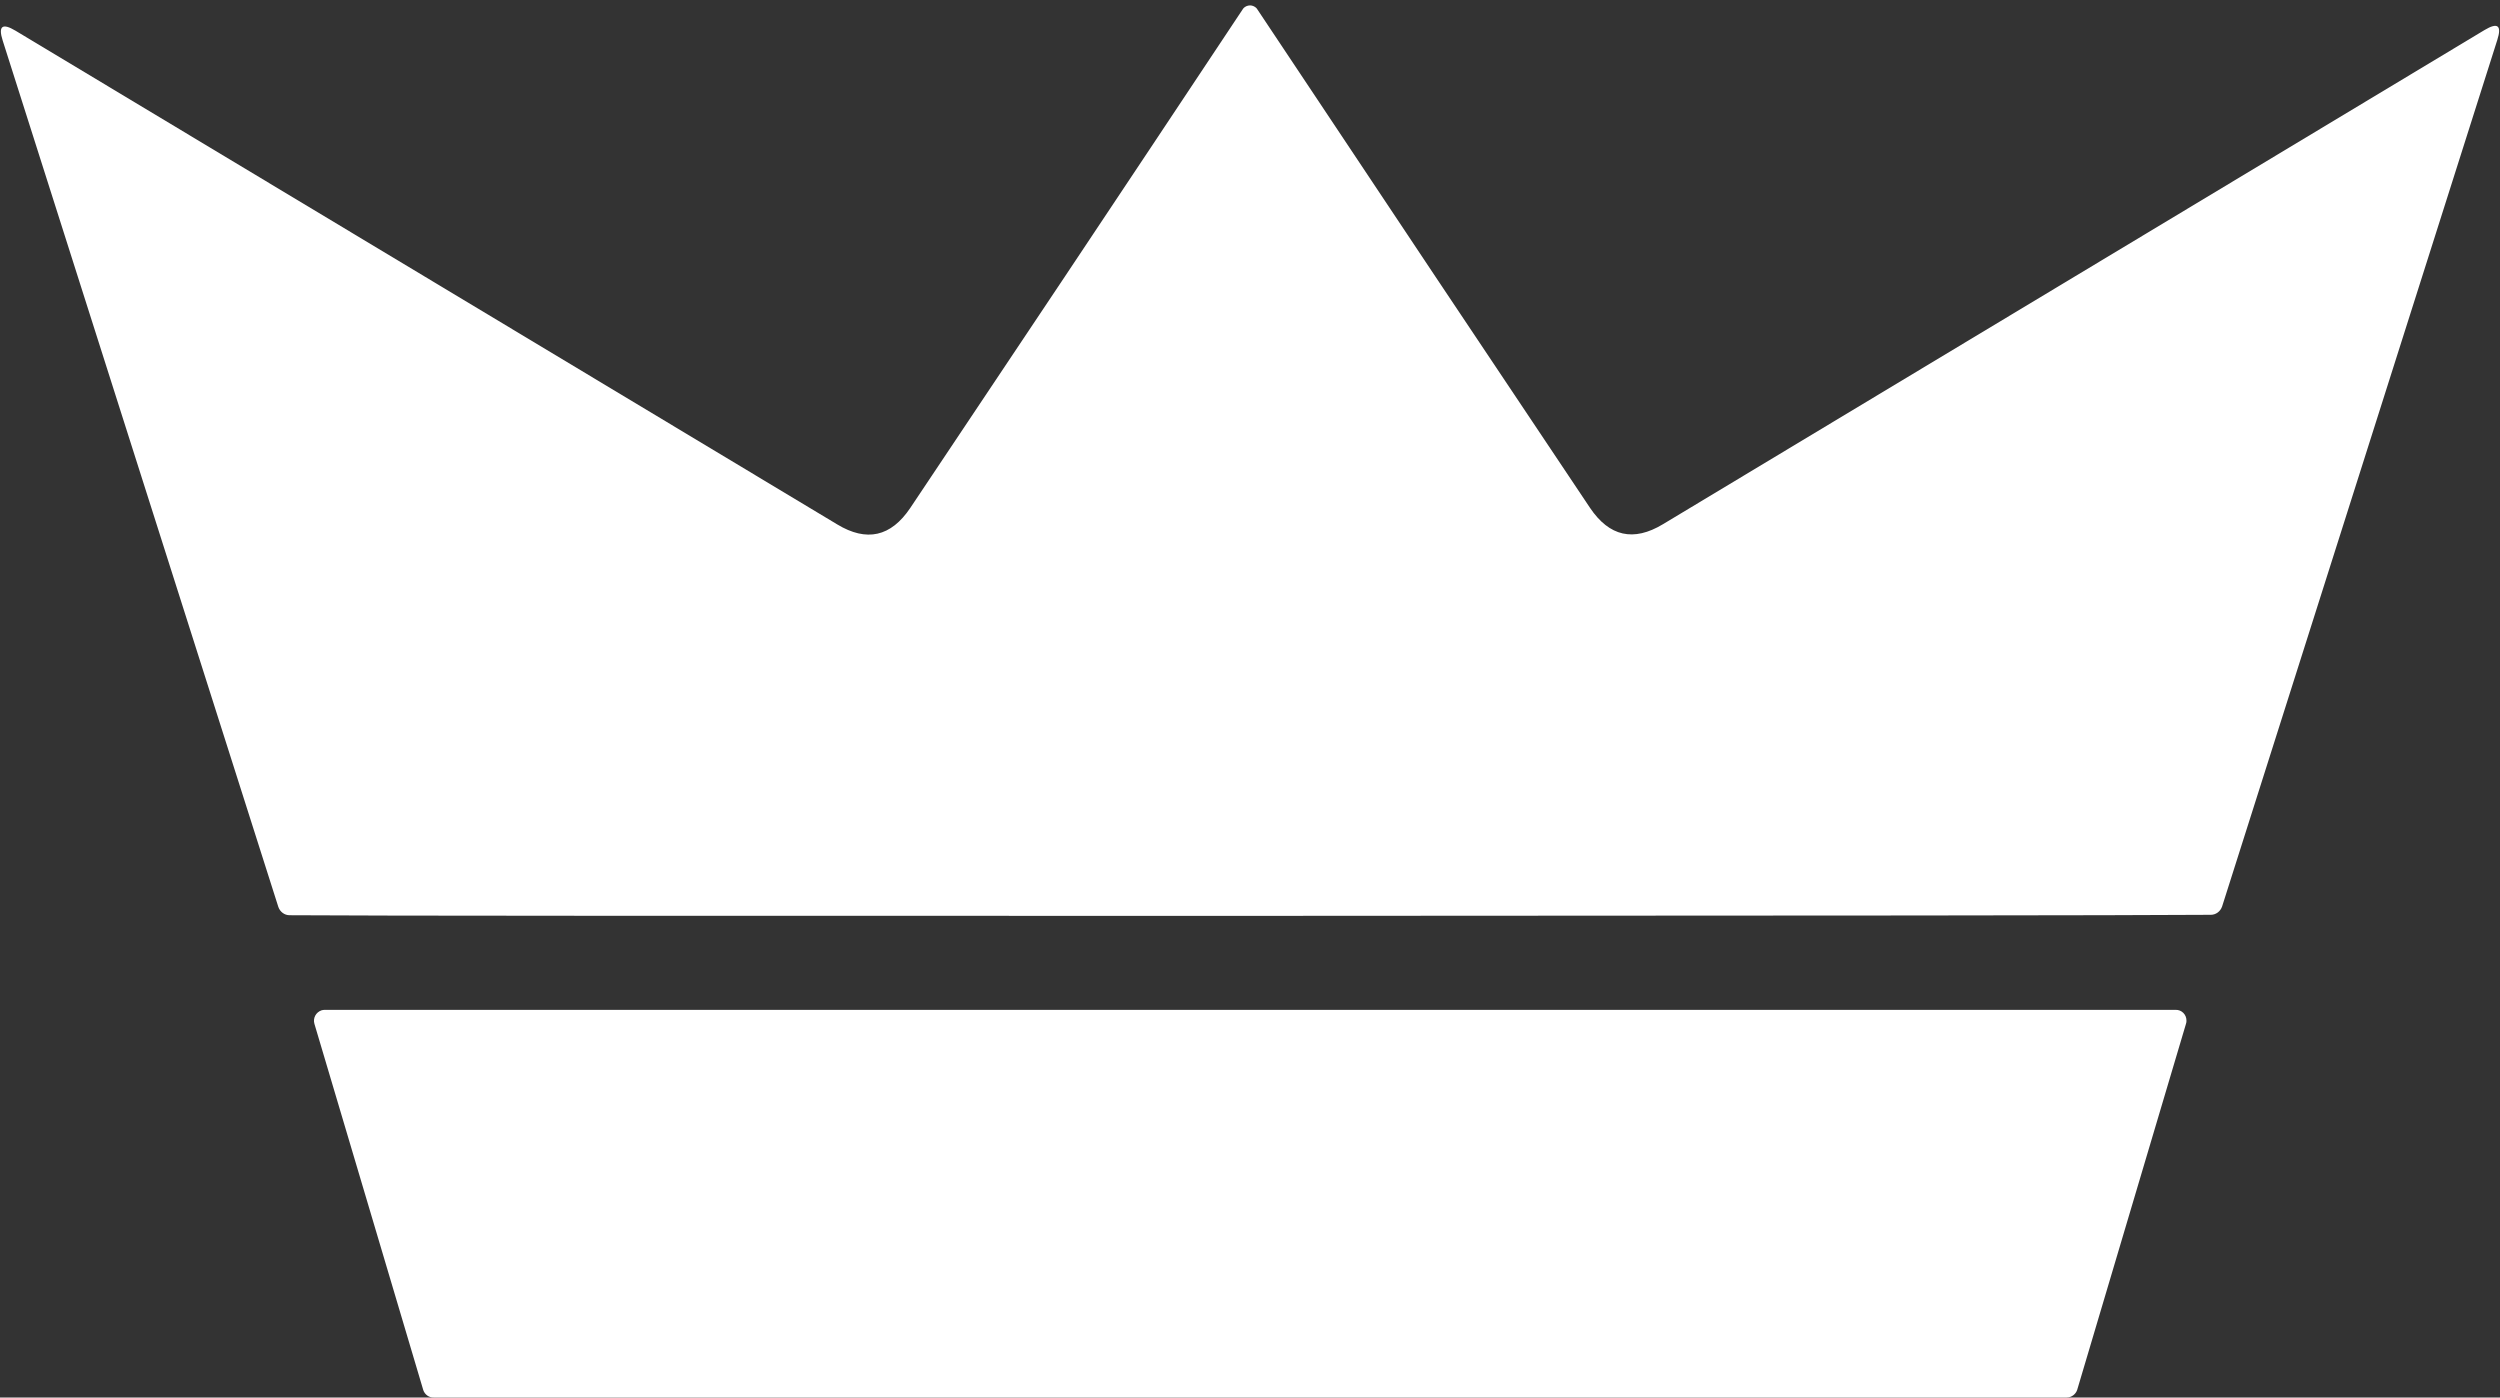
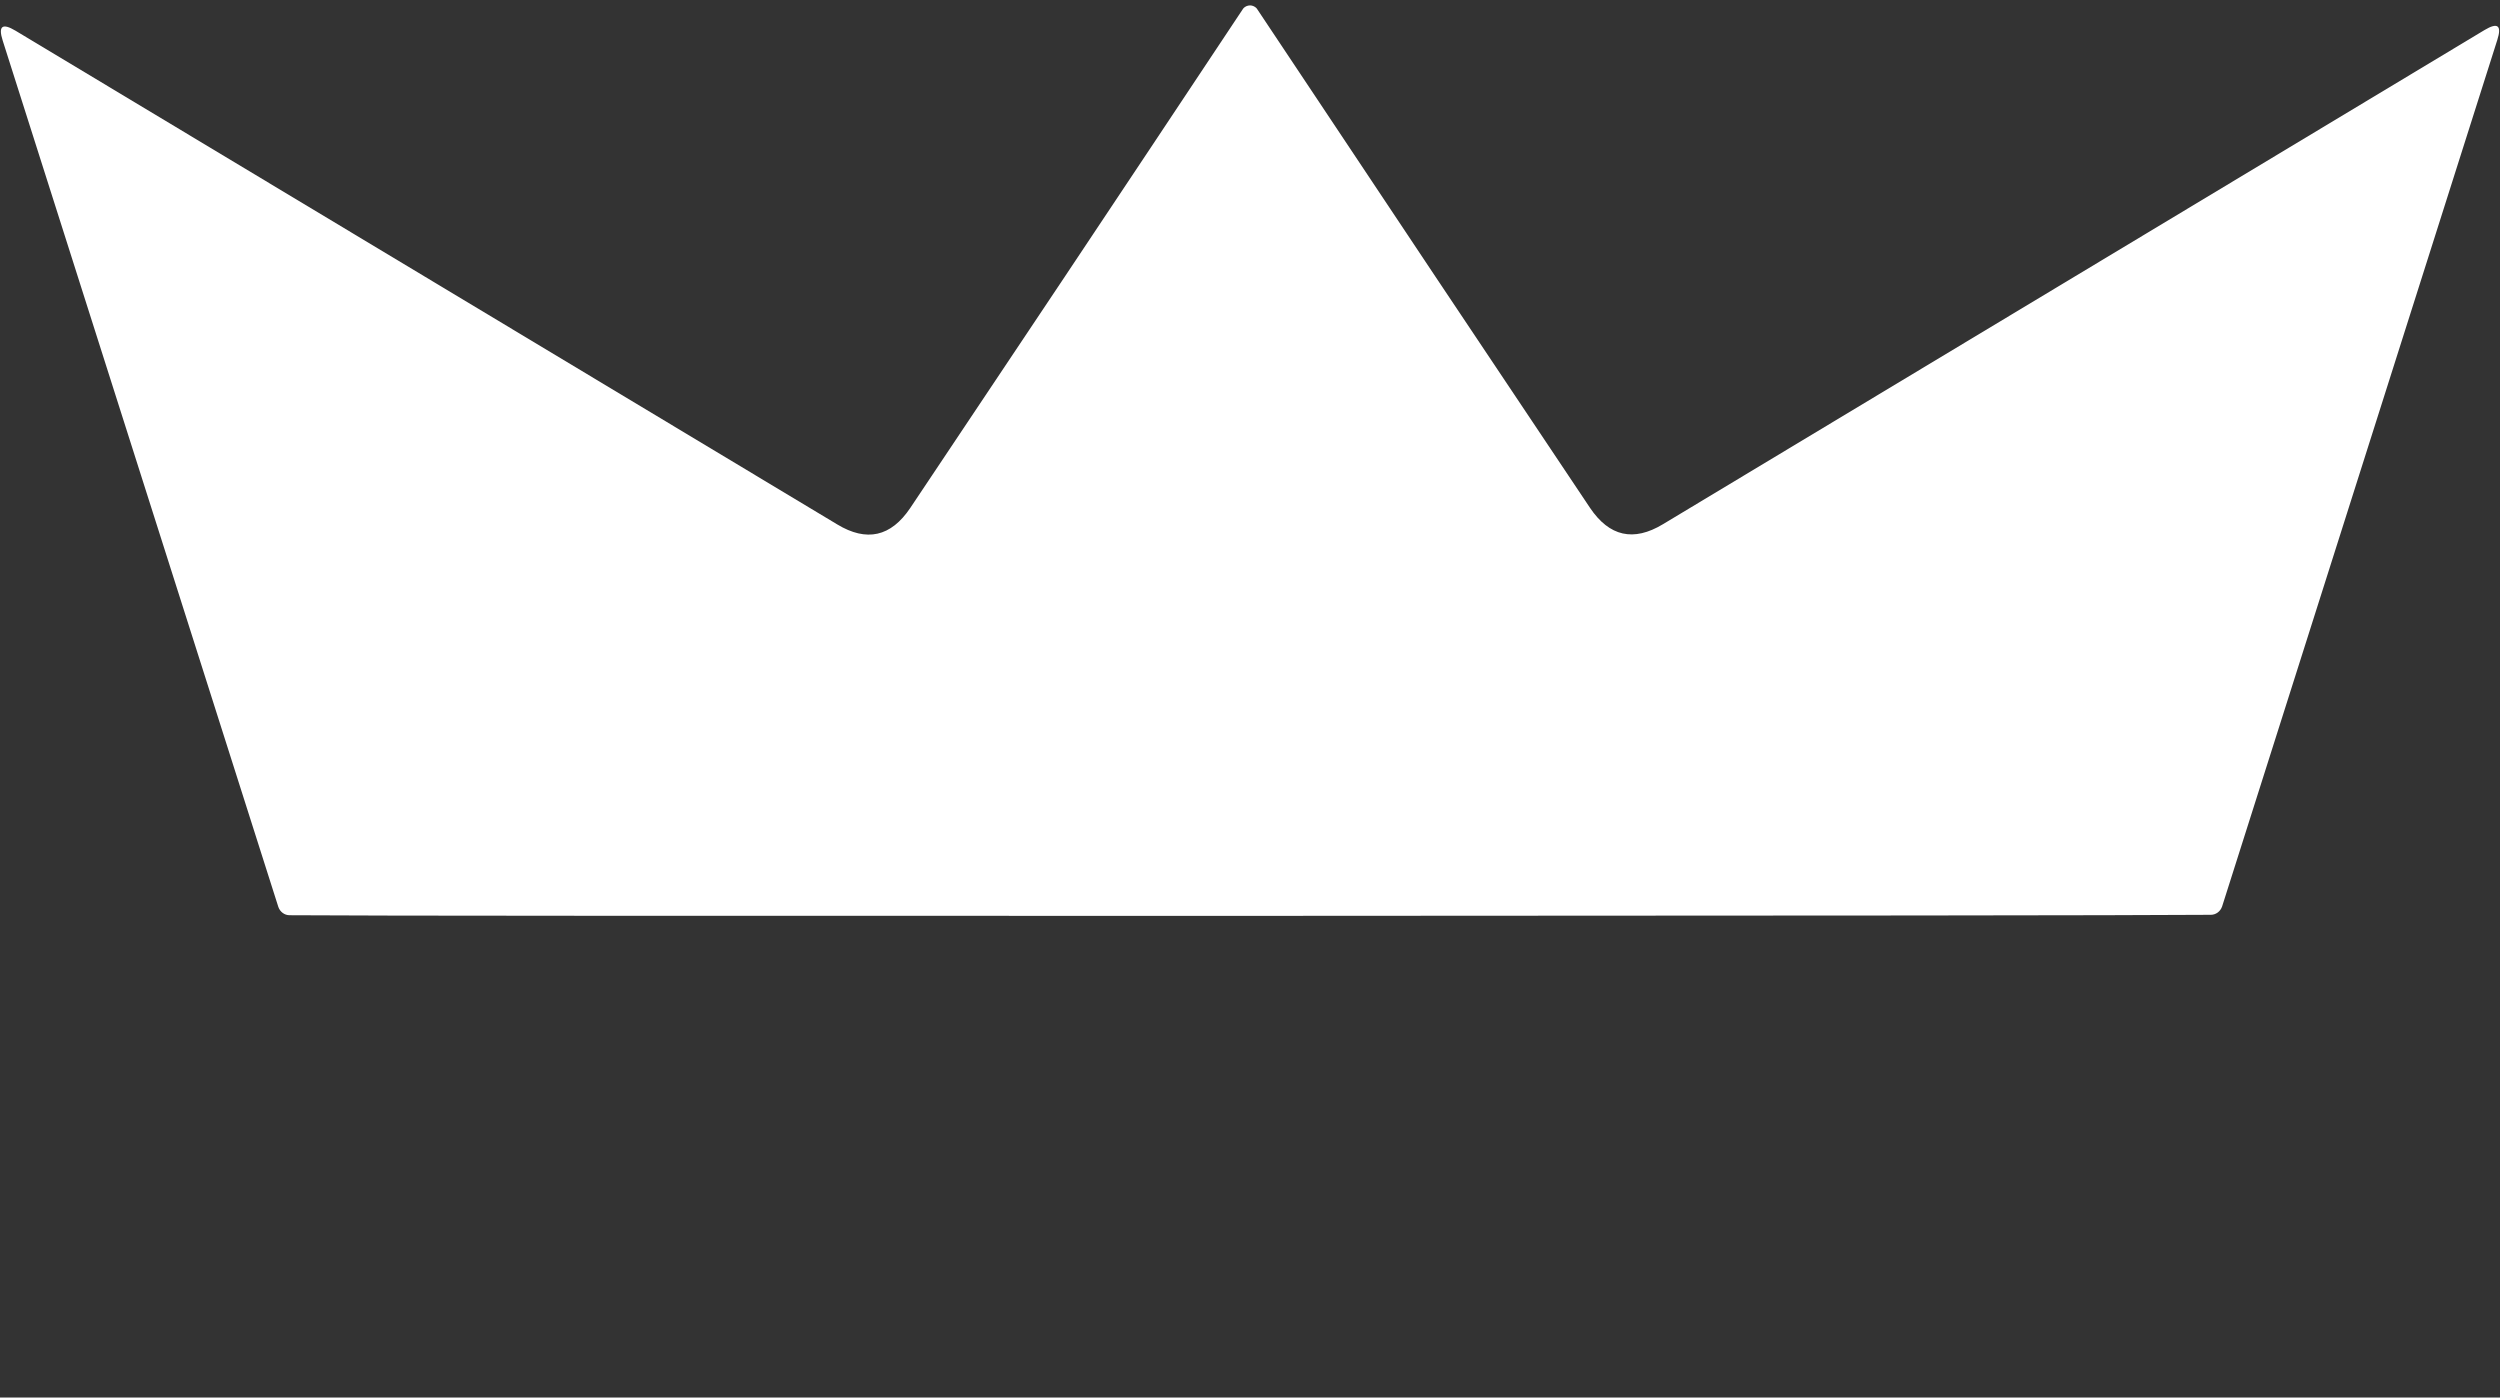
<svg xmlns="http://www.w3.org/2000/svg" width="322" height="180" viewBox="0 0 322 180" fill="none">
  <rect x="0" y="0" width="322" height="180" fill="#333333" stroke="none" />
-   <path d="M41.809 130.069H280.222C280.987 130.042 281.616 130.67 281.616 131.436C281.616 131.572 281.616 131.709 281.561 131.846L267.542 179.014C267.35 179.588 266.804 179.998 266.202 179.998H55.856C55.255 180.025 54.708 179.615 54.517 179.042L40.498 131.873C40.279 131.135 40.689 130.37 41.427 130.124C41.563 130.097 41.673 130.069 41.809 130.069Z" fill="white" />
  <path d="M161.041 117.963C88.73 117.963 47.492 117.963 37.298 117.881C36.642 117.881 36.069 117.444 35.85 116.815L0.35 5.234C-0.251 3.348 0.296 2.938 1.99 3.949L107.833 67.542C111.631 69.838 114.747 69.127 117.234 65.438C129.477 47.155 143.77 25.73 160.085 1.162C160.167 1.025 160.331 0.889 160.577 0.779C160.713 0.725 160.877 0.697 161.014 0.697C161.15 0.697 161.287 0.725 161.424 0.779C161.67 0.889 161.834 1.025 161.916 1.162C178.258 25.73 192.551 47.128 204.794 65.411C207.281 69.1 210.396 69.811 214.195 67.515L320.01 3.867C321.704 2.856 322.251 3.266 321.65 5.152L286.205 116.761C285.986 117.389 285.412 117.827 284.756 117.827C274.563 117.908 233.325 117.936 161.041 117.963Z" fill="white" />
</svg>